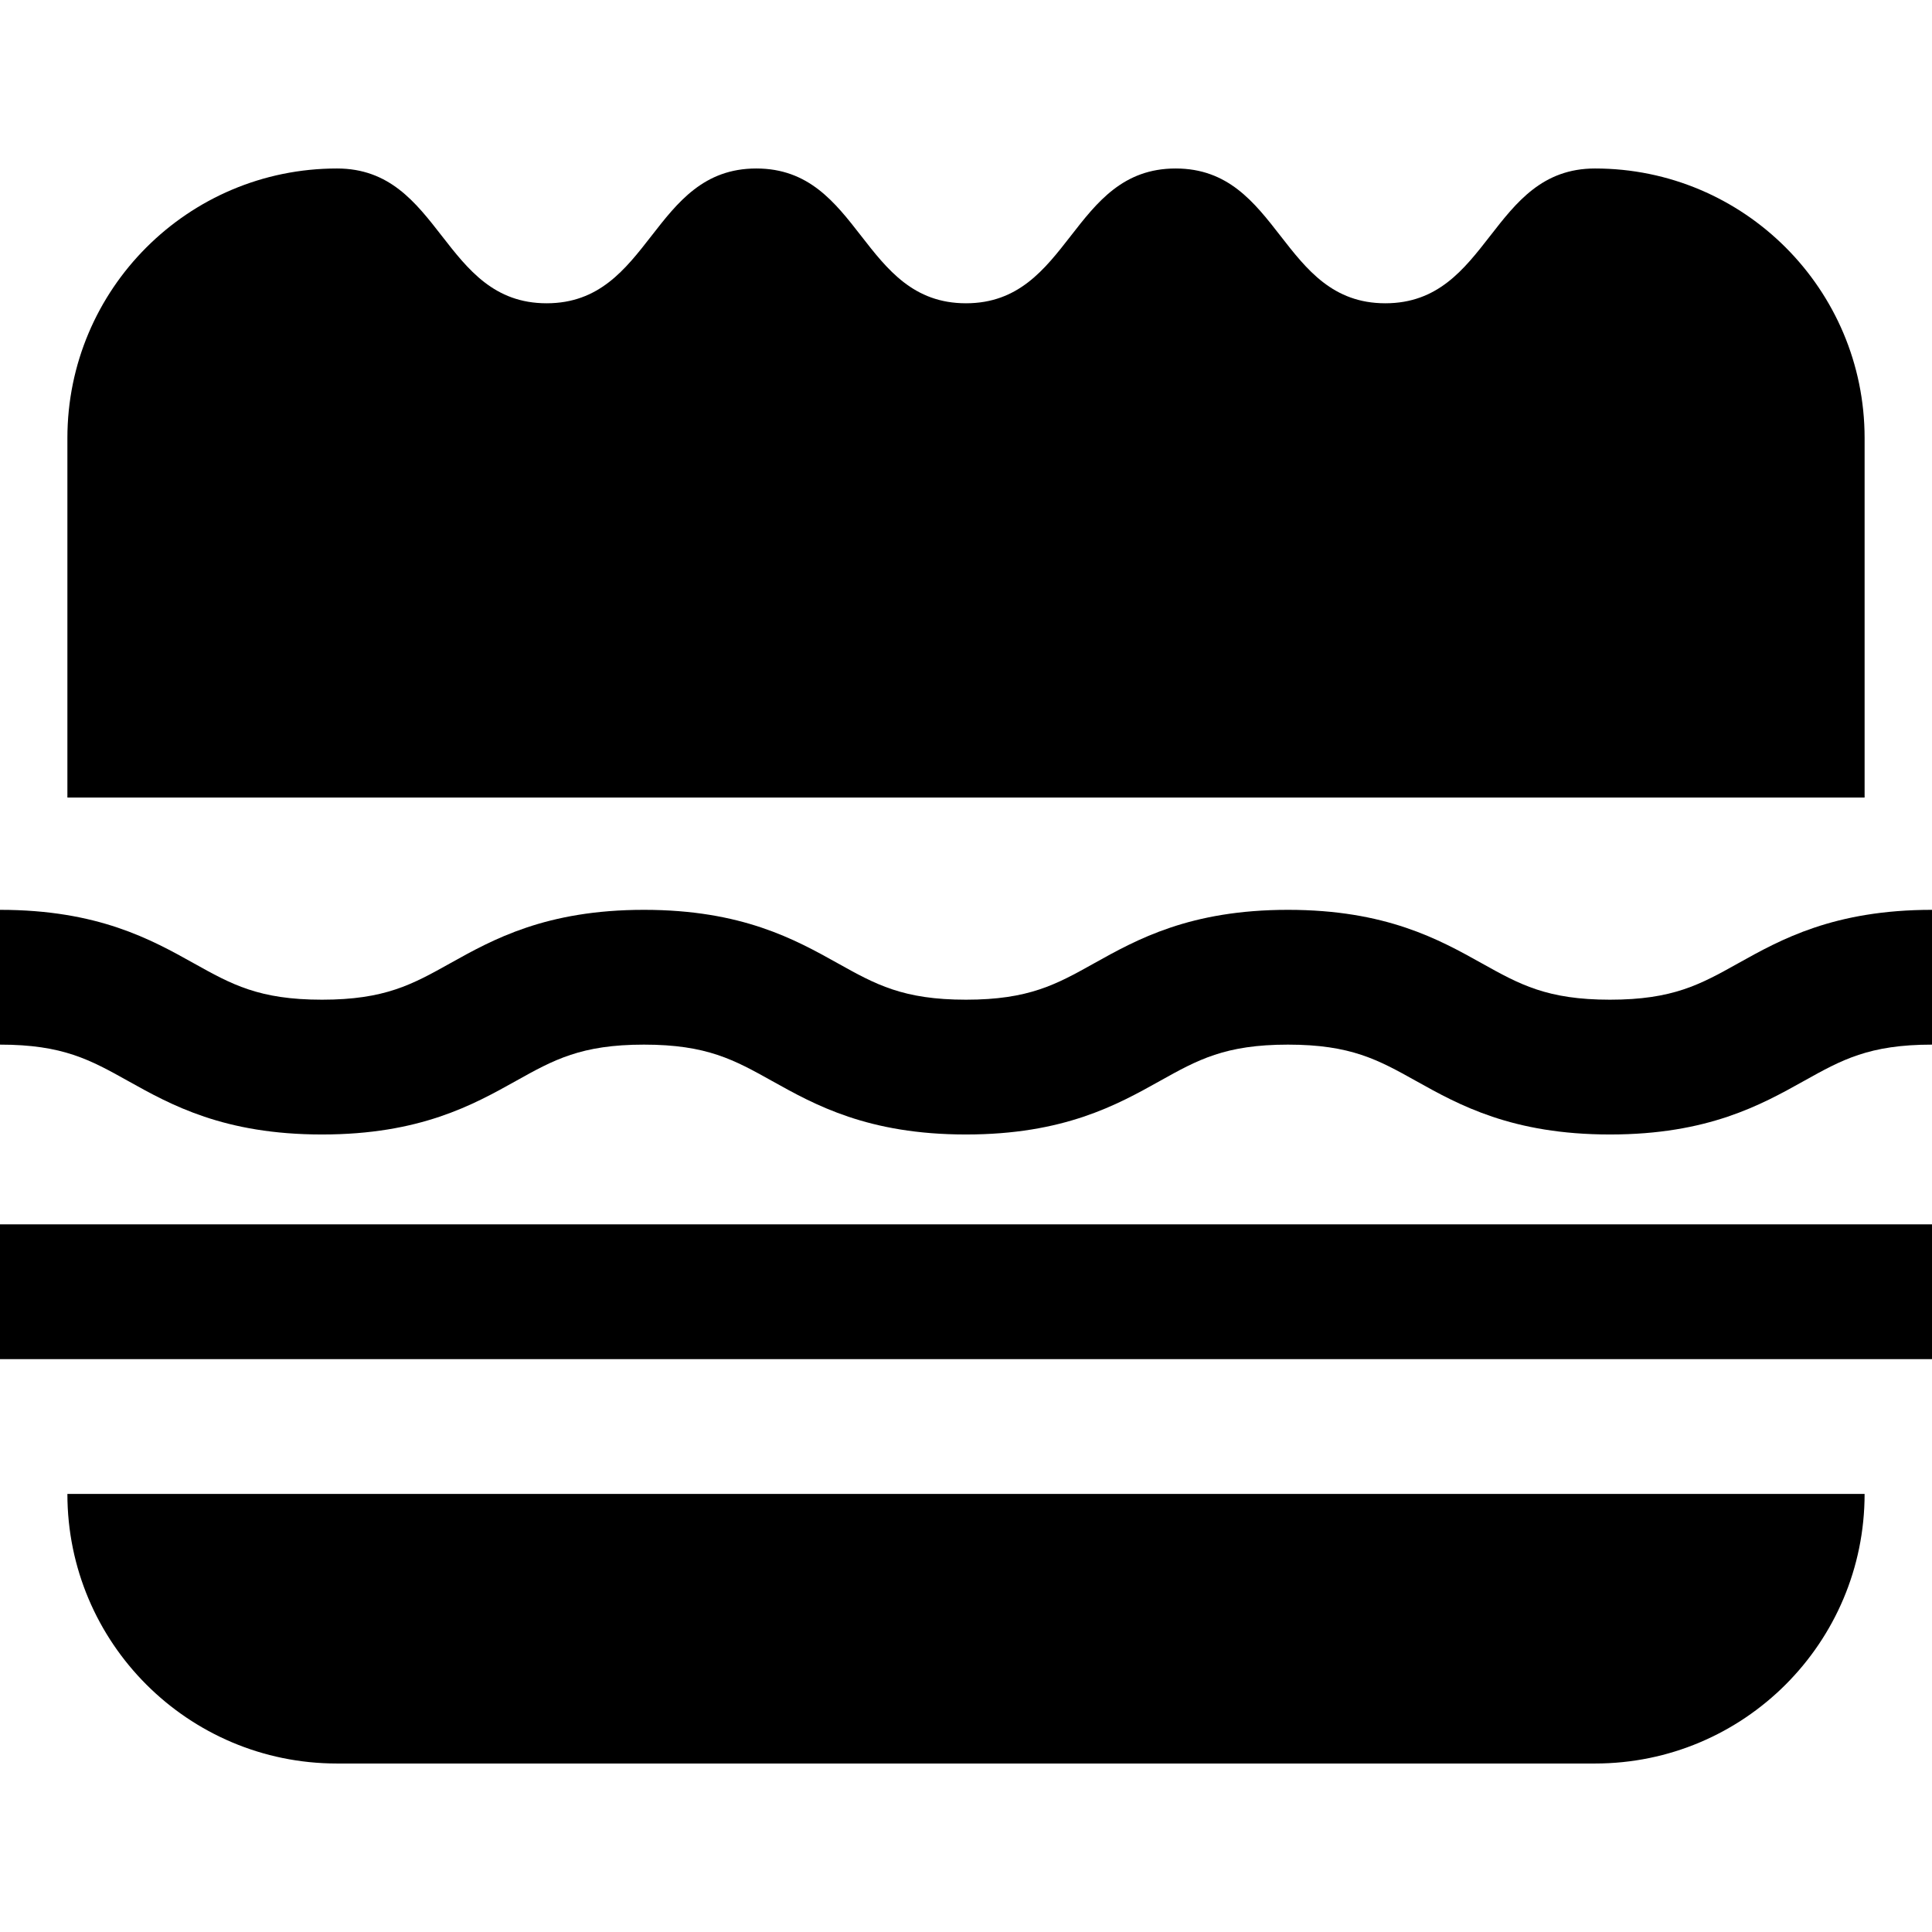
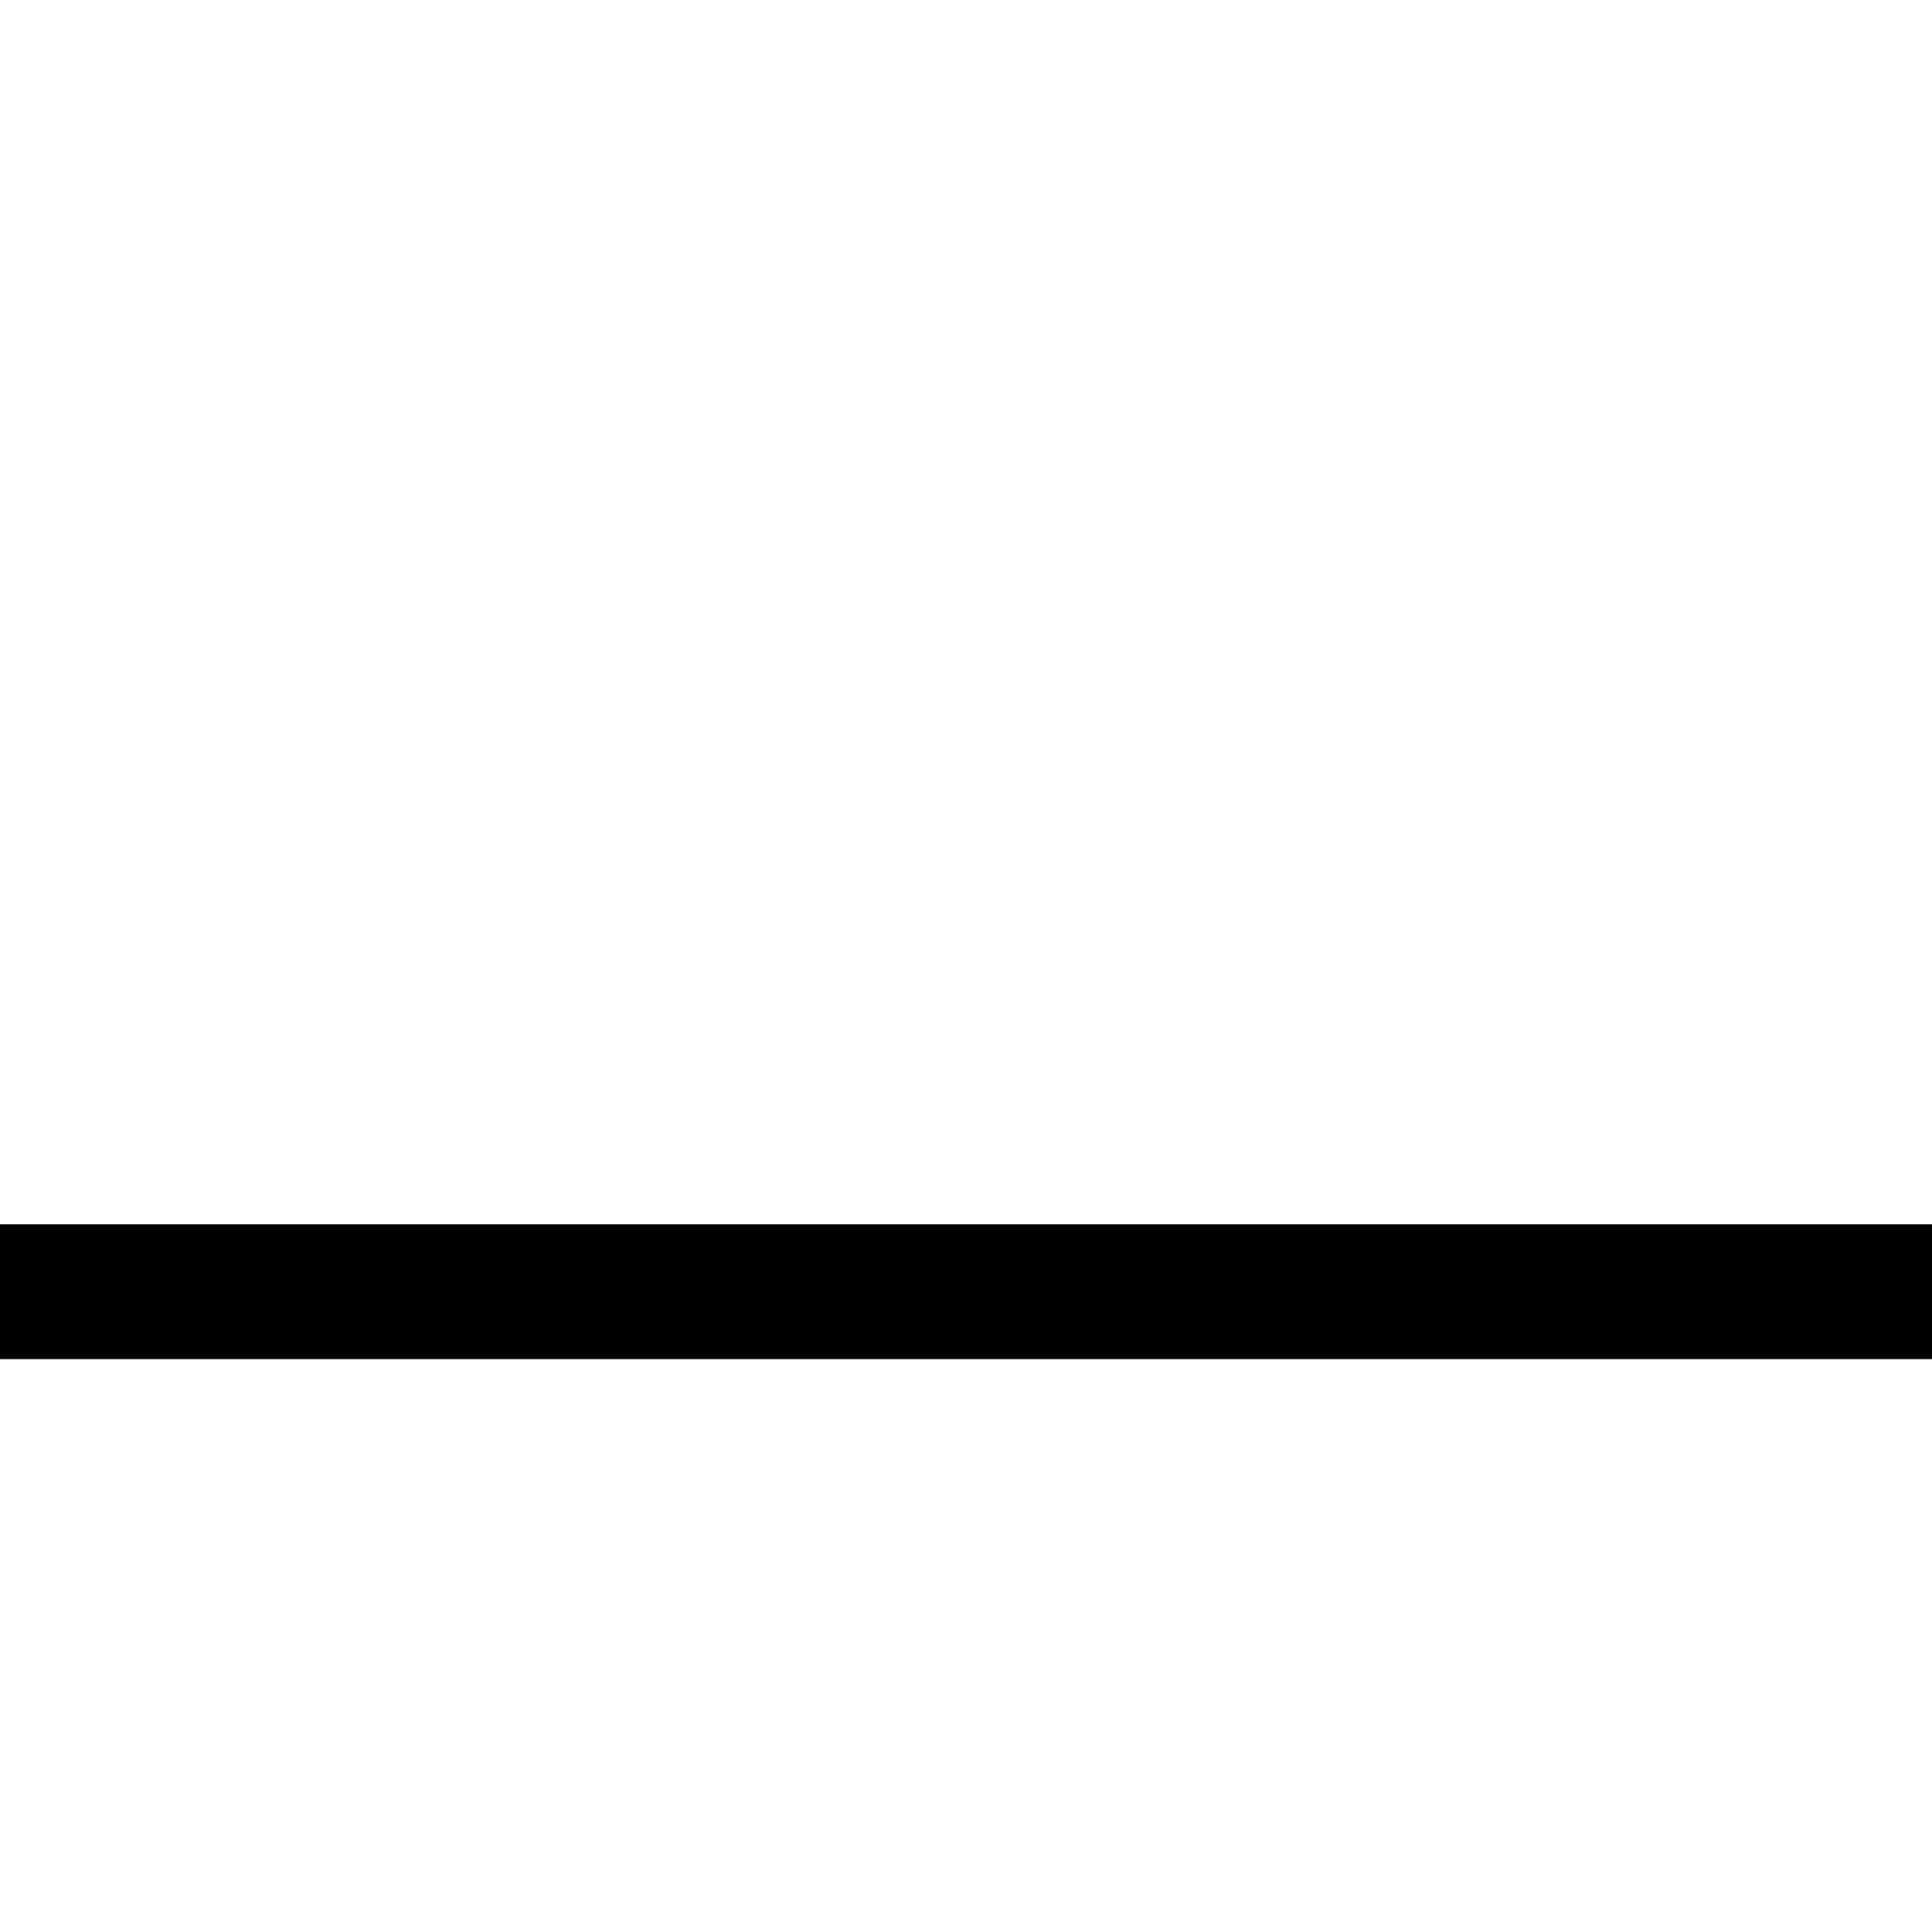
<svg xmlns="http://www.w3.org/2000/svg" fill="#000000" version="1.1" id="Layer_1" viewBox="0 0 512 512" xml:space="preserve">
  <g>
    <g>
      <rect y="324.465" width="512" height="35.721" />
    </g>
  </g>
  <g>
    <g>
-       <path d="M460.625,255.288c-10.028,5.599-17.276,9.642-33.963,9.642c-16.686,0-23.934-4.045-33.963-9.642    c-11.312-6.313-25.392-14.172-51.373-14.172c-25.981,0-40.06,7.857-51.373,14.172c-10.028,5.599-17.275,9.642-33.961,9.642    c-16.686,0-23.933-4.045-33.962-9.642c-11.312-6.313-25.39-14.172-51.37-14.172s-40.057,7.857-51.369,14.172    c-10.029,5.599-17.275,9.642-33.96,9.642s-23.931-4.045-33.96-9.642C40.059,248.975,25.979,241.116,0,241.116v35.721    c16.685,0,23.932,4.044,33.959,9.642c11.312,6.313,25.392,14.172,51.37,14.172c25.98,0,40.057-7.857,51.369-14.172    c10.029-5.599,17.275-9.642,33.96-9.642s23.932,4.045,33.961,9.642c11.313,6.313,25.39,14.172,51.371,14.172    s40.059-7.857,51.371-14.172c10.028-5.599,17.275-9.642,33.962-9.642c16.686,0,23.934,4.045,33.963,9.642    c11.313,6.313,25.393,14.172,51.374,14.172c25.98,0,40.061-7.859,51.374-14.171c10.029-5.6,17.276-9.643,33.965-9.643v-35.721    C486.019,241.116,471.939,248.975,460.625,255.288z" />
-     </g>
+       </g>
  </g>
  <g>
    <g>
-       <path d="M17.86,395.907c0,39.456,31.986,71.442,71.442,71.442h333.395c39.456,0,71.442-31.986,71.442-71.442H17.86z" />
-     </g>
+       </g>
  </g>
  <g>
    <g>
-       <path d="M422.698,44.651c-27.786,0-27.786,35.721-55.571,35.721c-27.786,0-27.786-35.721-55.572-35.721    c-27.781,0-27.781,35.721-55.563,35.721c-27.783,0-27.783-35.721-55.565-35.721c-27.781,0-27.781,35.721-55.563,35.721    c-27.78,0-27.78-35.721-55.562-35.721c-39.456,0-71.442,31.986-71.442,71.442v95.256H494.14v-95.256    C494.14,76.637,462.154,44.651,422.698,44.651z" />
-     </g>
+       </g>
  </g>
</svg>